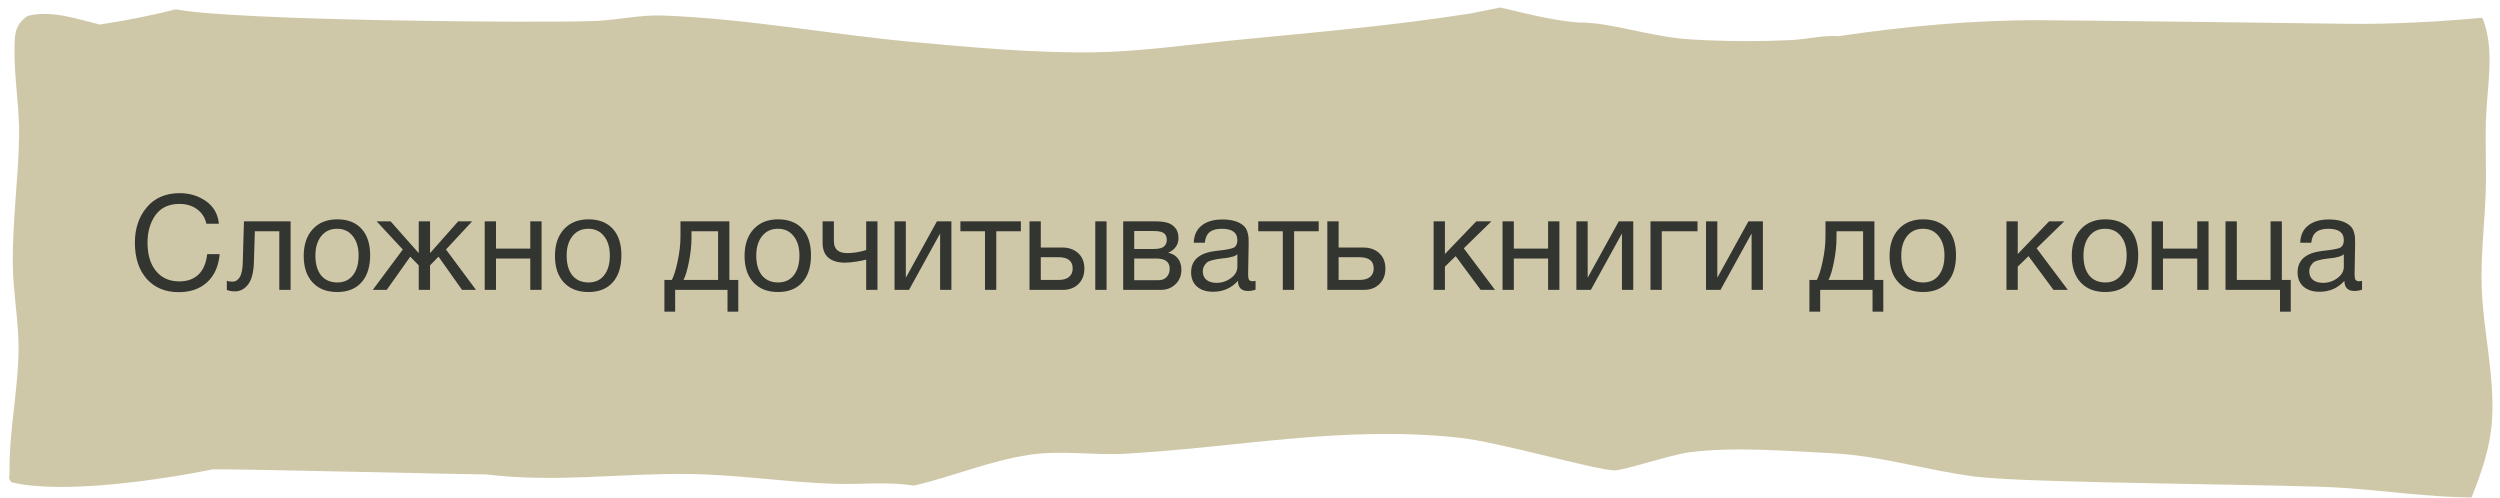
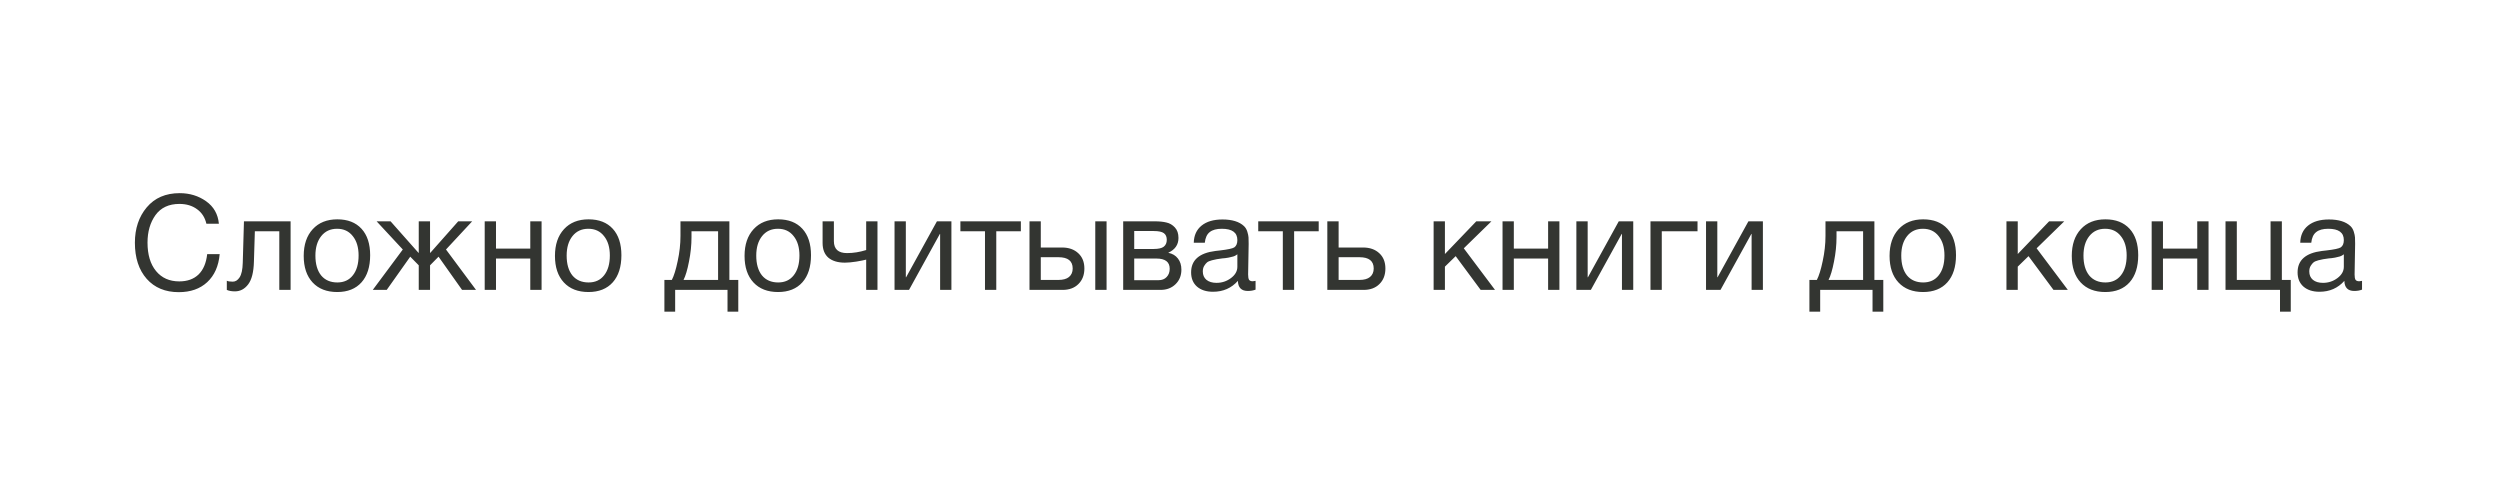
<svg xmlns="http://www.w3.org/2000/svg" width="301" height="60" viewBox="0 0 301 60" fill="none">
-   <path d="M299.267 23.552C299.39 20.509 299.212 17.46 299.307 14.414C299.432 10.417 300.447 5.991 298.876 2.133C294.111 2.598 287.608 2.936 282.804 2.866C278.407 2.803 249.82 2.444 245.427 2.433C237.453 2.412 229.139 3.198 221.348 4.355C219.688 4.203 217.446 4.737 215.695 4.818C211.65 5.013 207.608 4.988 203.569 4.743C198.778 4.478 193.797 2.63 190.127 2.717C186.881 2.471 183.735 1.621 180.655 0.904L176.996 1.629C167.511 3.128 157.718 3.947 148.089 4.892C142.522 5.439 136.942 6.249 131.308 6.305C124.358 6.373 116.735 5.686 109.811 5.043C99.836 4.118 89.78 2.225 79.737 1.866C77.054 1.771 74.26 2.432 71.553 2.53C64.362 2.788 27.946 2.477 21.18 1.122C18.148 1.888 15.162 2.463 12.018 2.958C9.286 2.298 6.197 1.182 3.327 1.912C1.691 3.044 1.767 4.329 1.746 5.875C1.696 9.413 2.362 12.945 2.299 16.482C2.205 21.678 1.452 26.889 1.546 32.081C1.605 35.397 2.255 38.716 2.234 42.029C2.204 47.017 1.046 51.983 1.155 56.983C1.084 57.509 0.994 57.614 1.375 58.058C7.408 59.568 19.538 57.753 25.638 56.506C29.237 56.466 54.969 57.101 58.571 57.123C66.851 58.137 74.599 56.975 82.832 57.067C88.626 57.131 94.474 58.041 100.294 58.249C103.756 58.372 106.522 57.941 110.021 58.467C114.839 57.363 118.945 55.512 124.031 54.747C127.753 54.188 131.696 54.846 135.483 54.631C149.281 53.845 161.593 51.211 175.597 52.69C180.489 53.207 192.046 56.59 194.365 56.635C195.485 56.657 201.211 54.74 203.354 54.462C208.736 53.766 215.059 54.292 220.525 54.567C226.461 54.865 231.981 56.638 237.782 57.381C244.319 58.219 275.535 58.283 282.164 58.741C287.295 59.095 292.413 59.839 297.571 59.904C298.806 56.803 299.817 53.889 300.033 50.659C300.401 45.146 298.929 39.772 298.79 34.288C298.7 30.721 299.123 27.12 299.267 23.552Z" fill="#CFC8A8" />
  <path d="M26.449 30.6C26.321 32.04 25.82 33.165 24.945 33.976C24.081 34.776 22.94 35.176 21.521 35.176C19.9 35.176 18.614 34.642 17.665 33.576C16.716 32.498 16.241 31.048 16.241 29.224C16.241 27.517 16.716 26.099 17.665 24.968C18.625 23.826 19.948 23.256 21.633 23.256C22.838 23.256 23.9 23.581 24.817 24.232C25.734 24.883 26.246 25.784 26.353 26.936H24.849C24.678 26.189 24.305 25.608 23.729 25.192C23.153 24.765 22.444 24.552 21.601 24.552C20.332 24.552 19.372 25 18.721 25.896C18.081 26.792 17.761 27.896 17.761 29.208C17.761 30.659 18.102 31.8 18.785 32.632C19.468 33.464 20.401 33.88 21.585 33.88C22.556 33.88 23.329 33.602 23.905 33.048C24.481 32.483 24.828 31.666 24.945 30.6H26.449ZM34.988 26.648V34.904H33.628V27.848H30.684L30.572 31.496C30.54 32.755 30.311 33.666 29.884 34.232C29.457 34.797 28.924 35.08 28.284 35.08C27.889 35.08 27.564 35.021 27.308 34.904V33.8C27.447 33.874 27.687 33.912 28.028 33.912C28.348 33.912 28.62 33.741 28.844 33.4C29.079 33.048 29.207 32.461 29.228 31.64L29.372 26.648H34.988ZM37.655 27.592C38.38 26.802 39.367 26.408 40.615 26.408C41.863 26.408 42.833 26.787 43.527 27.544C44.22 28.301 44.567 29.363 44.567 30.728C44.567 32.125 44.22 33.213 43.527 33.992C42.833 34.77 41.857 35.16 40.599 35.16C39.34 35.16 38.353 34.776 37.639 34.008C36.924 33.24 36.567 32.173 36.567 30.808C36.567 29.453 36.929 28.381 37.655 27.592ZM42.471 28.424C42.012 27.837 41.383 27.544 40.583 27.544C39.783 27.544 39.148 27.837 38.679 28.424C38.209 29.011 37.975 29.794 37.975 30.776C37.975 31.789 38.204 32.584 38.663 33.16C39.132 33.725 39.783 34.008 40.615 34.008C41.415 34.008 42.039 33.72 42.487 33.144C42.945 32.568 43.175 31.773 43.175 30.76C43.175 29.779 42.94 29 42.471 28.424ZM49.393 30.904L46.561 34.904H44.881L48.497 30.04L45.345 26.648H47.025L50.385 30.44H50.417V26.648H51.777V30.44H51.809L55.169 26.648H56.849L53.697 30.04L57.313 34.904H55.633L52.801 30.904L51.777 31.944V34.904H50.417V31.944L49.393 30.904ZM59.718 34.904H58.358V26.648H59.718V29.928H63.846V26.648H65.206V34.904H63.846V31.128H59.718V34.904ZM67.905 27.592C68.63 26.802 69.617 26.408 70.865 26.408C72.113 26.408 73.083 26.787 73.777 27.544C74.47 28.301 74.817 29.363 74.817 30.728C74.817 32.125 74.47 33.213 73.777 33.992C73.083 34.77 72.107 35.16 70.849 35.16C69.59 35.16 68.603 34.776 67.889 34.008C67.174 33.24 66.817 32.173 66.817 30.808C66.817 29.453 67.179 28.381 67.905 27.592ZM72.721 28.424C72.262 27.837 71.633 27.544 70.833 27.544C70.033 27.544 69.398 27.837 68.929 28.424C68.459 29.011 68.225 29.794 68.225 30.776C68.225 31.789 68.454 32.584 68.913 33.16C69.382 33.725 70.033 34.008 70.865 34.008C71.665 34.008 72.289 33.72 72.737 33.144C73.195 32.568 73.425 31.773 73.425 30.76C73.425 29.779 73.19 29 72.721 28.424ZM88.889 37.528H87.593V34.904H81.289V37.528H79.993V33.704H80.889C81.145 33.213 81.38 32.456 81.593 31.432C81.817 30.397 81.929 29.389 81.929 28.408V26.648H87.817V33.704H88.889V37.528ZM86.457 33.704V27.848H83.257V28.536C83.257 29.506 83.156 30.493 82.953 31.496C82.761 32.488 82.543 33.224 82.297 33.704H86.457ZM90.733 27.592C91.458 26.802 92.445 26.408 93.693 26.408C94.941 26.408 95.911 26.787 96.605 27.544C97.298 28.301 97.645 29.363 97.645 30.728C97.645 32.125 97.298 33.213 96.605 33.992C95.911 34.77 94.935 35.16 93.677 35.16C92.418 35.16 91.431 34.776 90.717 34.008C90.002 33.24 89.645 32.173 89.645 30.808C89.645 29.453 90.007 28.381 90.733 27.592ZM95.549 28.424C95.09 27.837 94.461 27.544 93.661 27.544C92.861 27.544 92.226 27.837 91.757 28.424C91.287 29.011 91.053 29.794 91.053 30.776C91.053 31.789 91.282 32.584 91.741 33.16C92.21 33.725 92.861 34.008 93.693 34.008C94.493 34.008 95.117 33.72 95.565 33.144C96.023 32.568 96.253 31.773 96.253 30.76C96.253 29.779 96.018 29 95.549 28.424ZM105.648 34.904H104.288V31.256C104.064 31.32 103.67 31.4 103.104 31.496C102.55 31.581 102.091 31.624 101.728 31.624C100.886 31.624 100.224 31.427 99.744 31.032C99.275 30.627 99.04 30.035 99.04 29.256V26.648H100.4V29.032C100.4 29.992 100.928 30.472 101.984 30.472C102.742 30.472 103.51 30.349 104.288 30.104V26.648H105.648V34.904ZM109.446 34.904H107.702V26.648H109.062V33.384H109.094L112.806 26.648H114.55V34.904H113.19V28.168H113.158L109.446 34.904ZM122.912 27.848H119.952V34.904H118.592V27.848H115.632V26.648H122.912V27.848ZM131.871 26.648H133.231V34.904H131.871V26.648ZM129.823 30.488C130.313 30.936 130.559 31.549 130.559 32.328C130.559 33.106 130.319 33.73 129.839 34.2C129.369 34.669 128.735 34.904 127.935 34.904H123.951V26.648H125.311V29.8H127.871C128.681 29.8 129.332 30.029 129.823 30.488ZM127.439 30.968H125.311V33.704H127.439C127.993 33.704 128.415 33.587 128.703 33.352C129.001 33.106 129.151 32.765 129.151 32.328C129.151 31.421 128.58 30.968 127.439 30.968ZM135.232 34.904V26.648H139.056C139.6 26.648 140.064 26.696 140.448 26.792C140.832 26.877 141.168 27.075 141.456 27.384C141.744 27.693 141.888 28.114 141.888 28.648C141.888 29.459 141.483 30.05 140.672 30.424V30.44C141.163 30.536 141.547 30.765 141.824 31.128C142.102 31.48 142.24 31.928 142.24 32.472C142.24 33.176 142.006 33.757 141.536 34.216C141.067 34.675 140.464 34.904 139.728 34.904L135.232 34.904ZM138.912 29.976C139.478 29.976 139.878 29.885 140.112 29.704C140.358 29.512 140.48 29.235 140.48 28.872C140.48 28.509 140.363 28.242 140.128 28.072C139.894 27.901 139.488 27.816 138.912 27.816H136.56V29.976L138.912 29.976ZM136.56 31.128V33.736L139.472 33.736C139.899 33.736 140.23 33.608 140.464 33.352C140.71 33.096 140.832 32.765 140.832 32.36C140.832 31.538 140.299 31.128 139.232 31.128L136.56 31.128ZM151.17 33.816V34.872C150.893 34.978 150.583 35.032 150.242 35.032C149.463 35.032 149.063 34.627 149.042 33.816C148.263 34.691 147.266 35.128 146.05 35.128C145.239 35.128 144.594 34.92 144.114 34.504C143.645 34.088 143.41 33.517 143.41 32.792C143.41 31.32 144.386 30.461 146.338 30.216C146.466 30.195 146.653 30.173 146.898 30.152C147.826 30.045 148.397 29.922 148.61 29.784C148.855 29.613 148.978 29.32 148.978 28.904C148.978 27.997 148.354 27.544 147.106 27.544C146.466 27.544 145.981 27.677 145.65 27.944C145.319 28.2 145.122 28.627 145.058 29.224H143.73C143.751 28.338 144.066 27.651 144.674 27.16C145.282 26.669 146.119 26.424 147.186 26.424C148.349 26.424 149.213 26.691 149.778 27.224C149.959 27.395 150.093 27.619 150.178 27.896C150.263 28.173 150.311 28.402 150.322 28.584C150.333 28.755 150.338 29.016 150.338 29.368C150.338 29.773 150.327 30.387 150.306 31.208C150.285 32.029 150.274 32.642 150.274 33.048C150.274 33.346 150.311 33.56 150.386 33.688C150.471 33.805 150.621 33.864 150.834 33.864C150.919 33.864 151.031 33.848 151.17 33.816ZM148.978 30.616C148.882 30.691 148.781 30.755 148.674 30.808C148.567 30.861 148.429 30.904 148.258 30.936C148.098 30.968 147.986 30.994 147.922 31.016C147.869 31.026 147.73 31.048 147.506 31.08C147.282 31.101 147.165 31.112 147.154 31.112C146.823 31.154 146.605 31.186 146.498 31.208C146.402 31.218 146.21 31.261 145.922 31.336C145.645 31.41 145.447 31.496 145.33 31.592C145.213 31.688 145.095 31.832 144.978 32.024C144.871 32.205 144.818 32.424 144.818 32.68C144.818 33.106 144.962 33.443 145.25 33.688C145.549 33.933 145.954 34.056 146.466 34.056C147.117 34.056 147.698 33.864 148.21 33.48C148.722 33.096 148.978 32.642 148.978 32.12V30.616ZM158.772 27.848H155.812V34.904H154.452V27.848H151.492V26.648H158.772V27.848ZM166.066 30.488C166.557 30.936 166.802 31.549 166.802 32.328C166.802 33.106 166.562 33.73 166.082 34.2C165.613 34.669 164.978 34.904 164.178 34.904H159.81V26.648H161.17V29.8H164.114C164.925 29.8 165.575 30.029 166.066 30.488ZM163.682 30.968H161.17V33.704H163.682C164.237 33.704 164.658 33.587 164.946 33.352C165.245 33.106 165.394 32.765 165.394 32.328C165.394 31.421 164.823 30.968 163.682 30.968ZM180 34.904H178.272L175.264 30.84L173.968 32.104V34.904H172.608V26.648H173.968V30.584L177.744 26.648H179.568L176.24 29.896L180 34.904ZM182.265 34.904H180.905V26.648H182.265V29.928H186.393V26.648H187.753V34.904H186.393V31.128H182.265V34.904ZM191.539 34.904H189.795V26.648H191.155V33.384H191.187L194.899 26.648H196.643V34.904H195.283V28.168H195.251L191.539 34.904ZM204.382 27.848H200.078V34.904H198.718V26.648H204.382V27.848ZM207.149 34.904H205.405V26.648H206.765V33.384H206.797L210.509 26.648H212.253V34.904H210.893V28.168H210.861L207.149 34.904ZM226.749 37.528H225.453V34.904H219.149V37.528H217.853V33.704H218.749C219.005 33.213 219.239 32.456 219.453 31.432C219.677 30.397 219.789 29.389 219.789 28.408V26.648H225.677V33.704H226.749V37.528ZM224.317 33.704V27.848H221.117V28.536C221.117 29.506 221.015 30.493 220.813 31.496C220.621 32.488 220.402 33.224 220.157 33.704H224.317ZM228.592 27.592C229.317 26.802 230.304 26.408 231.552 26.408C232.8 26.408 233.771 26.787 234.464 27.544C235.157 28.301 235.504 29.363 235.504 30.728C235.504 32.125 235.157 33.213 234.464 33.992C233.771 34.77 232.795 35.16 231.536 35.16C230.277 35.16 229.291 34.776 228.576 34.008C227.861 33.24 227.504 32.173 227.504 30.808C227.504 29.453 227.867 28.381 228.592 27.592ZM233.408 28.424C232.949 27.837 232.32 27.544 231.52 27.544C230.72 27.544 230.085 27.837 229.616 28.424C229.147 29.011 228.912 29.794 228.912 30.776C228.912 31.789 229.141 32.584 229.6 33.16C230.069 33.725 230.72 34.008 231.552 34.008C232.352 34.008 232.976 33.72 233.424 33.144C233.883 32.568 234.112 31.773 234.112 30.76C234.112 29.779 233.877 29 233.408 28.424ZM248.969 34.904H247.241L244.233 30.84L242.937 32.104V34.904H241.577V26.648H242.937V30.584L246.713 26.648H248.537L245.209 29.896L248.969 34.904ZM250.53 27.592C251.255 26.802 252.242 26.408 253.49 26.408C254.738 26.408 255.708 26.787 256.402 27.544C257.095 28.301 257.442 29.363 257.442 30.728C257.442 32.125 257.095 33.213 256.402 33.992C255.708 34.77 254.732 35.16 253.474 35.16C252.215 35.16 251.228 34.776 250.514 34.008C249.799 33.24 249.442 32.173 249.442 30.808C249.442 29.453 249.804 28.381 250.53 27.592ZM255.346 28.424C254.887 27.837 254.258 27.544 253.458 27.544C252.658 27.544 252.023 27.837 251.554 28.424C251.084 29.011 250.85 29.794 250.85 30.776C250.85 31.789 251.079 32.584 251.538 33.16C252.007 33.725 252.658 34.008 253.49 34.008C254.29 34.008 254.914 33.72 255.362 33.144C255.82 32.568 256.05 31.773 256.05 30.76C256.05 29.779 255.815 29 255.346 28.424ZM260.421 34.904H259.061V26.648H260.421V29.928H264.549V26.648H265.909V34.904H264.549V31.128H260.421V34.904ZM274.512 37.528V34.904H267.952V26.648H269.312V33.704H273.376V26.648H274.736V33.704H275.808V37.528H274.512ZM284.389 33.816V34.872C284.111 34.978 283.802 35.032 283.461 35.032C282.682 35.032 282.282 34.627 282.261 33.816C281.482 34.691 280.485 35.128 279.269 35.128C278.458 35.128 277.813 34.92 277.333 34.504C276.863 34.088 276.629 33.517 276.629 32.792C276.629 31.32 277.605 30.461 279.557 30.216C279.685 30.195 279.871 30.173 280.117 30.152C281.045 30.045 281.615 29.922 281.829 29.784C282.074 29.613 282.197 29.32 282.197 28.904C282.197 27.997 281.573 27.544 280.325 27.544C279.685 27.544 279.199 27.677 278.869 27.944C278.538 28.2 278.341 28.627 278.277 29.224H276.949C276.97 28.338 277.285 27.651 277.893 27.16C278.501 26.669 279.338 26.424 280.405 26.424C281.567 26.424 282.431 26.691 282.997 27.224C283.178 27.395 283.311 27.619 283.397 27.896C283.482 28.173 283.53 28.402 283.541 28.584C283.551 28.755 283.557 29.016 283.557 29.368C283.557 29.773 283.546 30.387 283.525 31.208C283.503 32.029 283.493 32.642 283.493 33.048C283.493 33.346 283.53 33.56 283.605 33.688C283.69 33.805 283.839 33.864 284.053 33.864C284.138 33.864 284.25 33.848 284.389 33.816ZM282.197 30.616C282.101 30.691 281.999 30.755 281.893 30.808C281.786 30.861 281.647 30.904 281.477 30.936C281.317 30.968 281.205 30.994 281.141 31.016C281.087 31.026 280.949 31.048 280.725 31.08C280.501 31.101 280.383 31.112 280.373 31.112C280.042 31.154 279.823 31.186 279.717 31.208C279.621 31.218 279.429 31.261 279.141 31.336C278.863 31.41 278.666 31.496 278.549 31.592C278.431 31.688 278.314 31.832 278.197 32.024C278.09 32.205 278.037 32.424 278.037 32.68C278.037 33.106 278.181 33.443 278.469 33.688C278.767 33.933 279.173 34.056 279.685 34.056C280.335 34.056 280.917 33.864 281.429 33.48C281.941 33.096 282.197 32.642 282.197 32.12V30.616Z" fill="#333531" />
</svg>